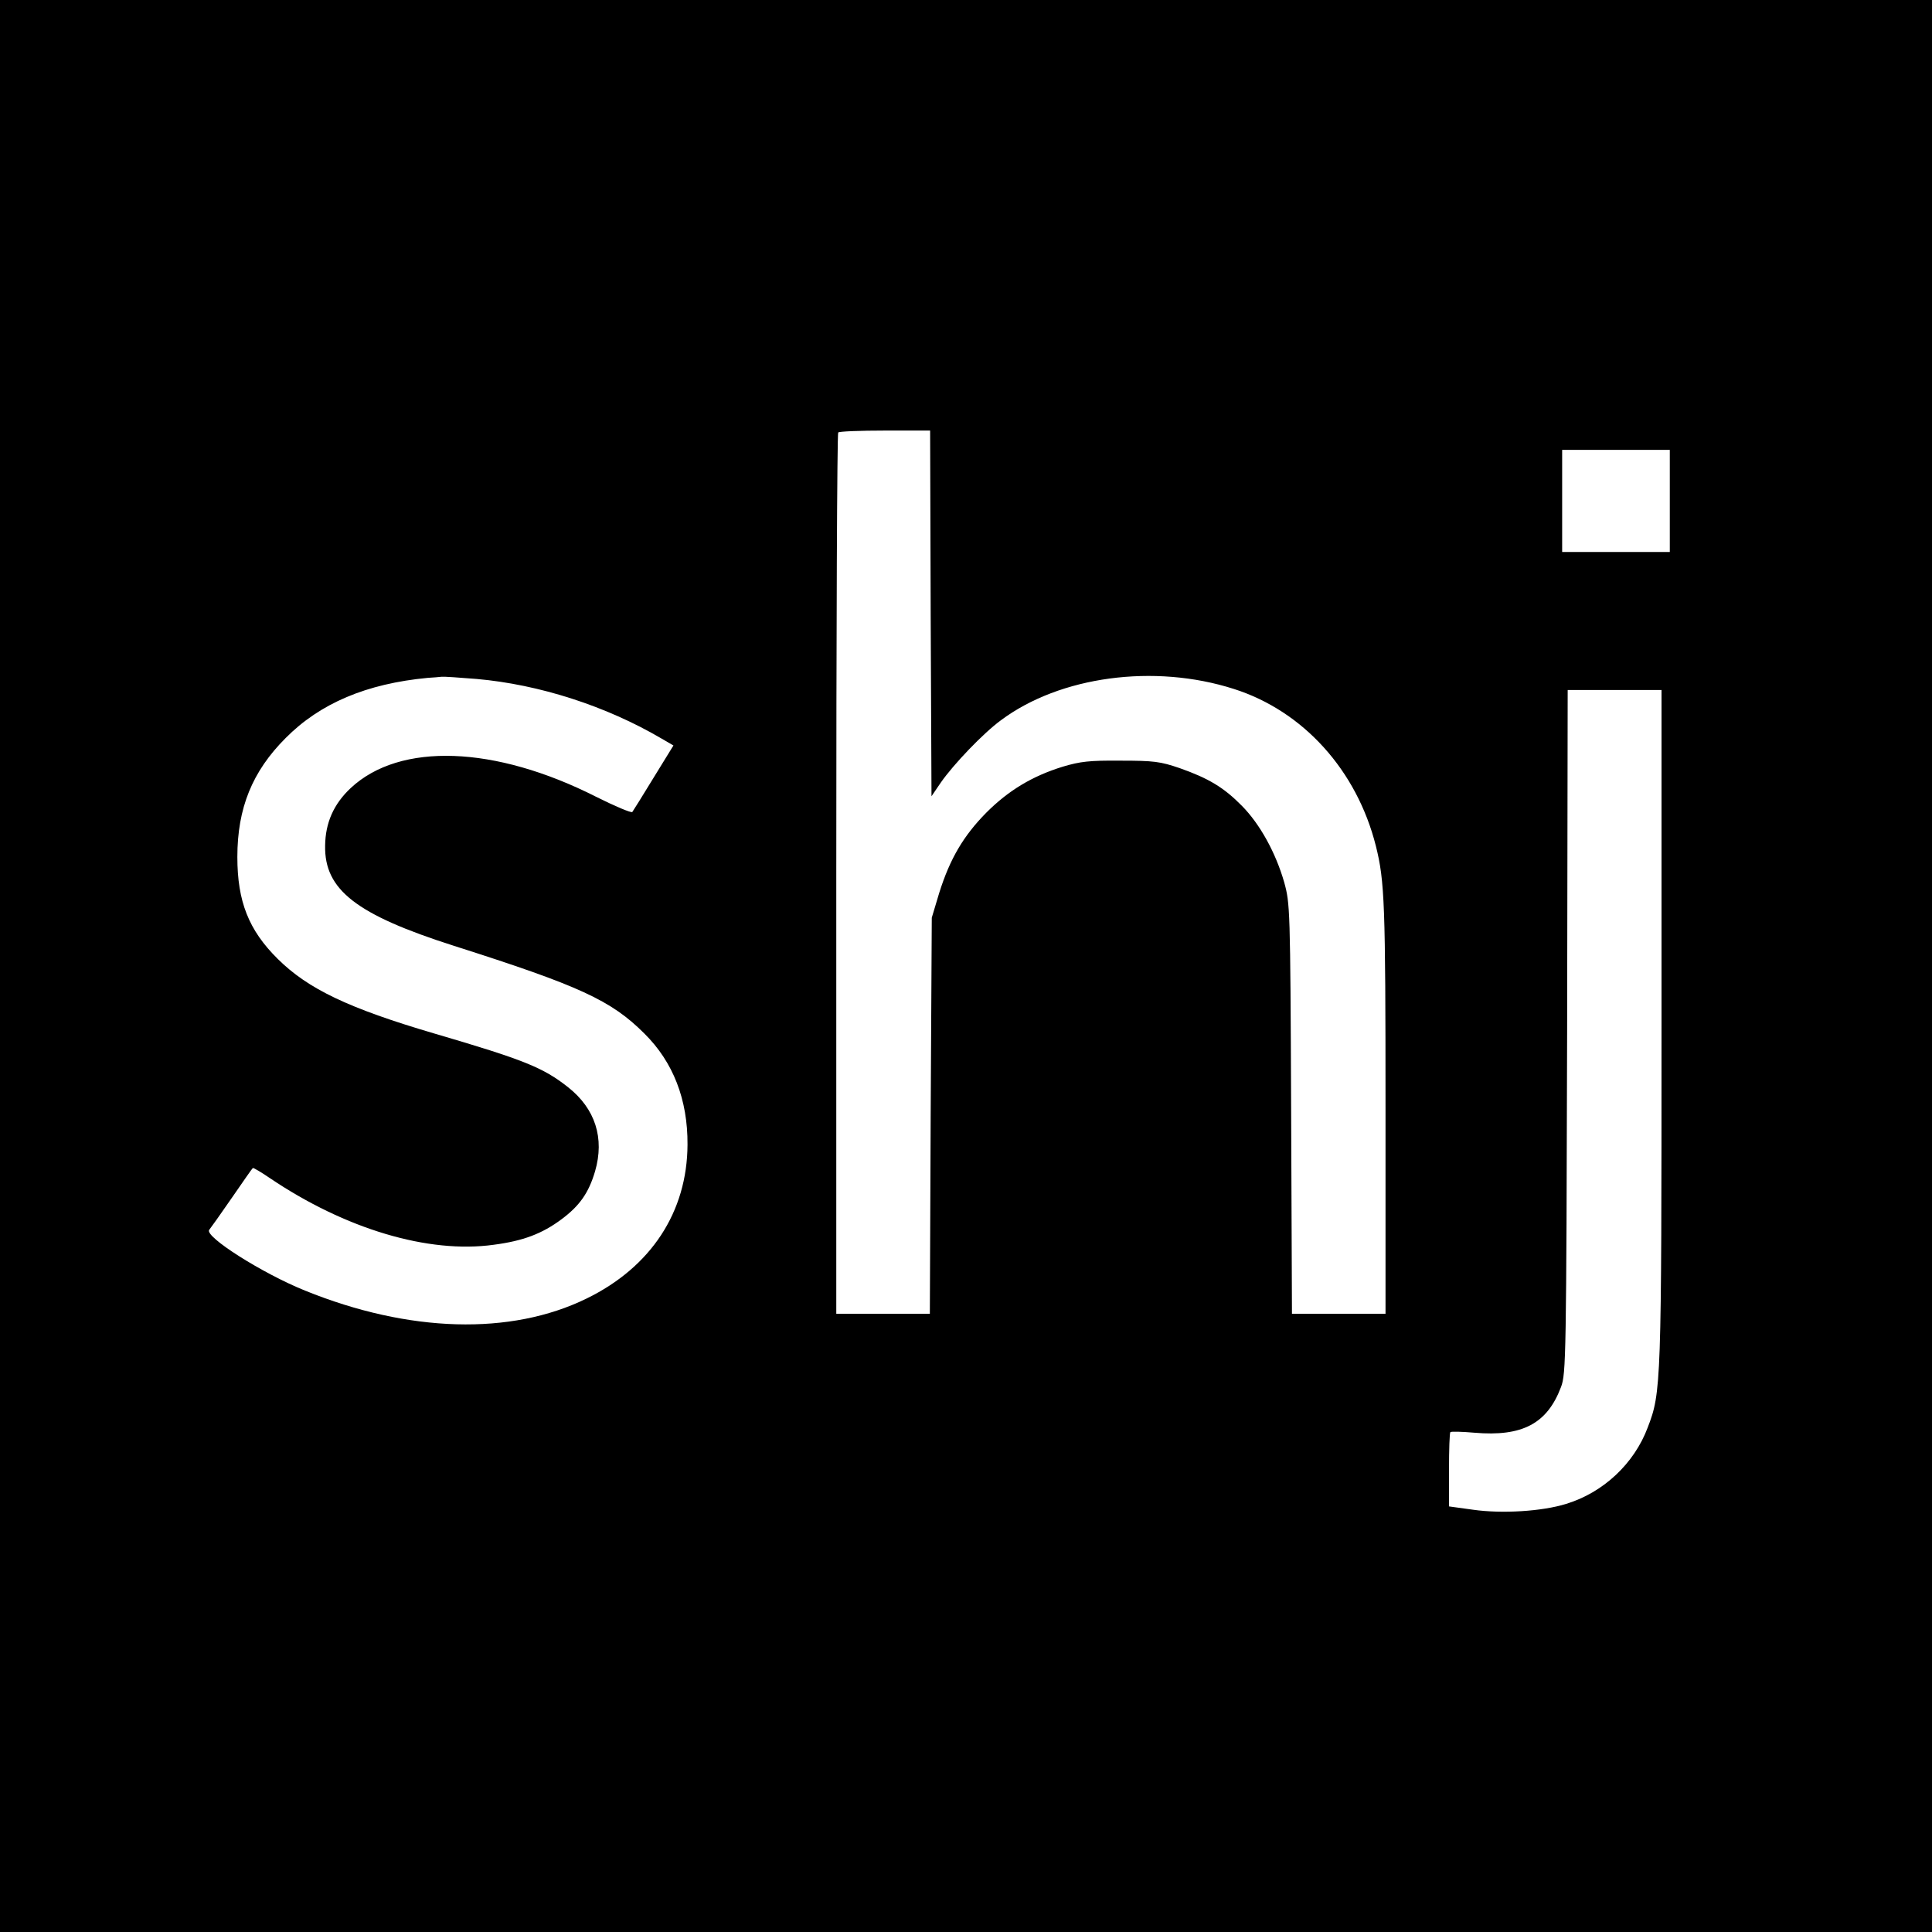
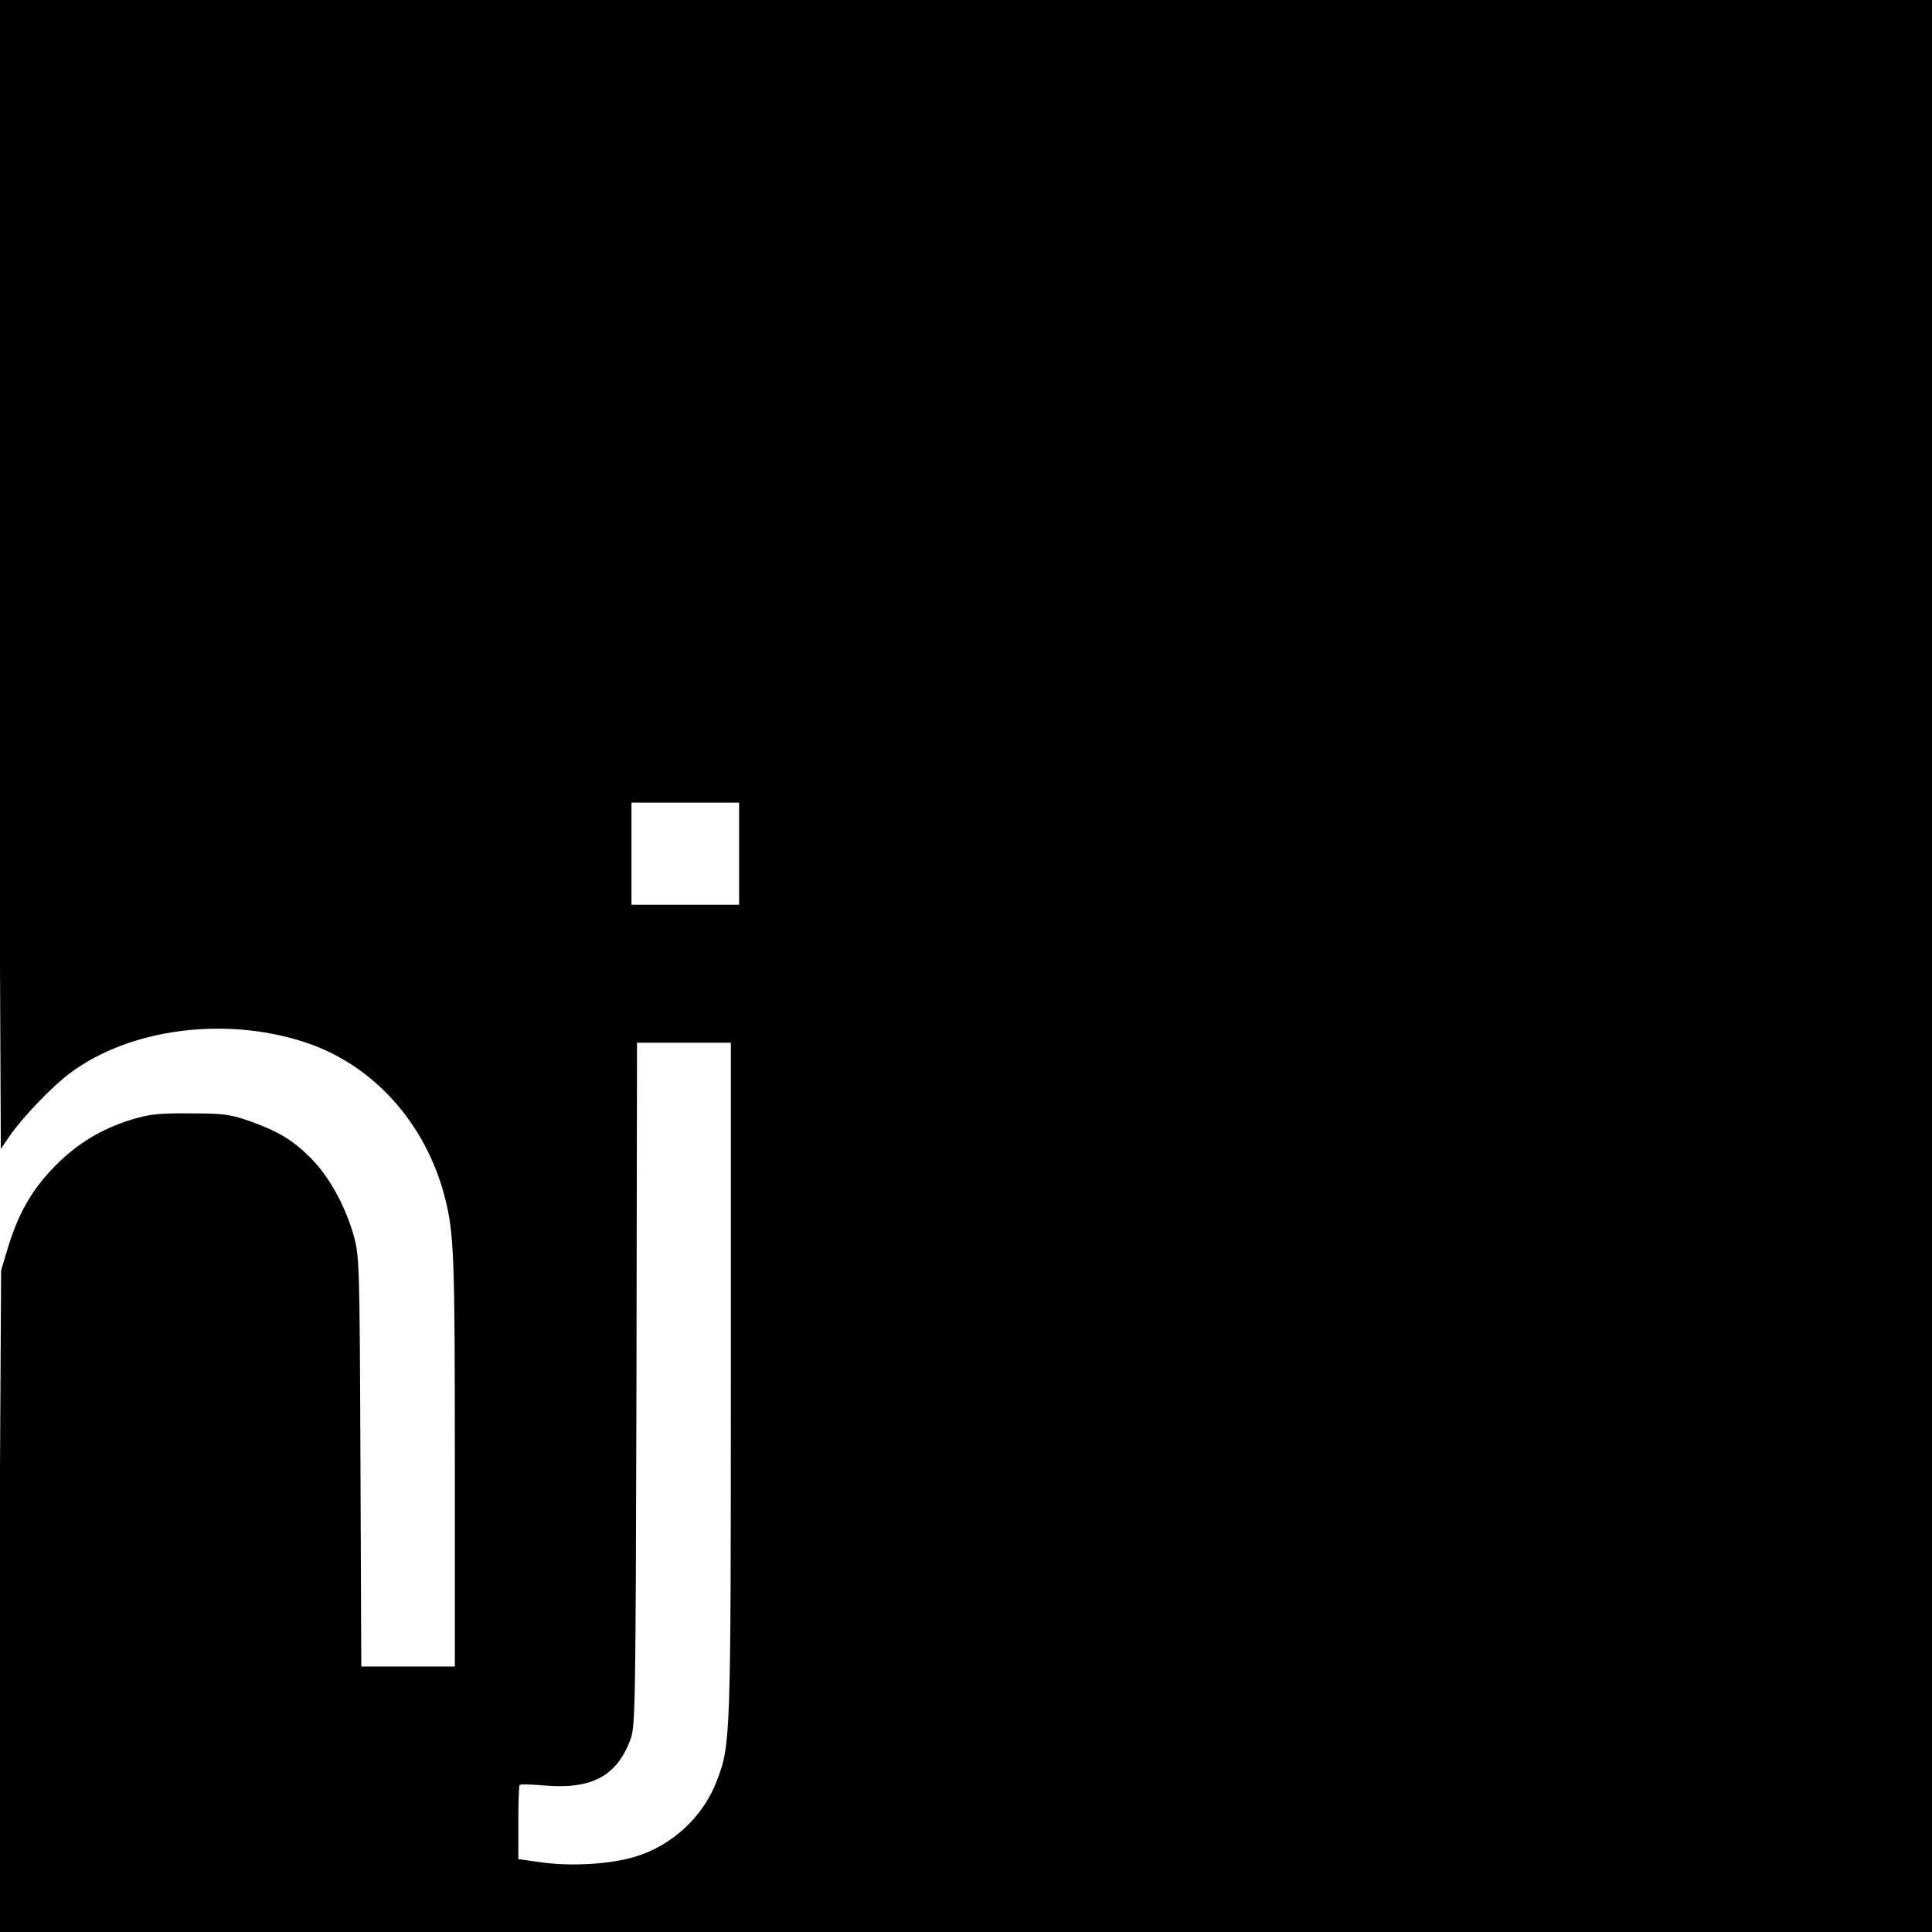
<svg xmlns="http://www.w3.org/2000/svg" version="1.0" width="700pt" height="700pt" viewBox="0 0 700 700" preserveAspectRatio="xMidYMid meet">
  <g transform="translate(0,700) scale(0.1,-0.1)" fill="#000000" stroke="none">
-     <path d="M0 3500 l0 -3500 3500 0 3500 0 0 3500 0 3500 -3500 0 -3500 0 0 -3500z m3372 1278 l3 -663 34 50 c46 66 153 178 217 225 214 160 556 206 844 114 252 -80 446 -295 515 -569 32 -128 35 -209 35 -947 l0 -748 -170 0 -169 0 -3 743 c-3 729 -4 743 -25 820 -31 108 -88 211 -153 277 -66 67 -121 100 -226 137 -70 24 -94 27 -214 27 -114 1 -146 -3 -210 -22 -110 -34 -196 -86 -276 -166 -83 -84 -132 -167 -171 -291 l-27 -90 -4 -717 -3 -718 -170 0 -169 0 0 1593 c0 877 3 1597 7 1600 3 4 80 7 170 7 l163 0 2 -662z m2678 407 l0 -185 -195 0 -195 0 0 185 0 185 195 0 195 0 0 -185z m-4323 -645 c227 -20 469 -98 670 -216 l43 -25 -72 -117 c-39 -64 -74 -120 -77 -124 -4 -4 -63 21 -131 55 -367 186 -711 198 -889 32 -62 -58 -92 -126 -93 -209 -3 -160 113 -250 467 -363 455 -145 569 -197 690 -318 104 -103 157 -239 156 -402 -1 -244 -132 -444 -366 -558 -274 -134 -643 -124 -1020 29 -156 63 -365 196 -347 220 5 6 42 58 82 116 40 58 74 107 76 108 1 2 29 -14 61 -36 274 -185 575 -275 812 -242 107 14 175 40 245 92 66 49 99 96 122 174 35 120 1 227 -98 305 -90 71 -159 99 -483 194 -313 92 -459 162 -569 271 -105 104 -146 208 -146 369 0 177 54 310 175 431 125 126 293 197 515 218 19 1 42 3 50 4 8 1 65 -3 127 -8z m4293 -1257 c0 -1301 -1 -1328 -50 -1455 -49 -131 -161 -236 -296 -277 -87 -27 -232 -36 -337 -21 l-87 12 0 132 c0 73 2 135 5 137 2 3 41 2 87 -2 174 -15 264 33 314 166 18 48 19 107 22 1288 l2 1237 170 0 170 0 0 -1217z" />
+     <path d="M0 3500 l0 -3500 3500 0 3500 0 0 3500 0 3500 -3500 0 -3500 0 0 -3500z l3 -663 34 50 c46 66 153 178 217 225 214 160 556 206 844 114 252 -80 446 -295 515 -569 32 -128 35 -209 35 -947 l0 -748 -170 0 -169 0 -3 743 c-3 729 -4 743 -25 820 -31 108 -88 211 -153 277 -66 67 -121 100 -226 137 -70 24 -94 27 -214 27 -114 1 -146 -3 -210 -22 -110 -34 -196 -86 -276 -166 -83 -84 -132 -167 -171 -291 l-27 -90 -4 -717 -3 -718 -170 0 -169 0 0 1593 c0 877 3 1597 7 1600 3 4 80 7 170 7 l163 0 2 -662z m2678 407 l0 -185 -195 0 -195 0 0 185 0 185 195 0 195 0 0 -185z m-4323 -645 c227 -20 469 -98 670 -216 l43 -25 -72 -117 c-39 -64 -74 -120 -77 -124 -4 -4 -63 21 -131 55 -367 186 -711 198 -889 32 -62 -58 -92 -126 -93 -209 -3 -160 113 -250 467 -363 455 -145 569 -197 690 -318 104 -103 157 -239 156 -402 -1 -244 -132 -444 -366 -558 -274 -134 -643 -124 -1020 29 -156 63 -365 196 -347 220 5 6 42 58 82 116 40 58 74 107 76 108 1 2 29 -14 61 -36 274 -185 575 -275 812 -242 107 14 175 40 245 92 66 49 99 96 122 174 35 120 1 227 -98 305 -90 71 -159 99 -483 194 -313 92 -459 162 -569 271 -105 104 -146 208 -146 369 0 177 54 310 175 431 125 126 293 197 515 218 19 1 42 3 50 4 8 1 65 -3 127 -8z m4293 -1257 c0 -1301 -1 -1328 -50 -1455 -49 -131 -161 -236 -296 -277 -87 -27 -232 -36 -337 -21 l-87 12 0 132 c0 73 2 135 5 137 2 3 41 2 87 -2 174 -15 264 33 314 166 18 48 19 107 22 1288 l2 1237 170 0 170 0 0 -1217z" />
  </g>
</svg>